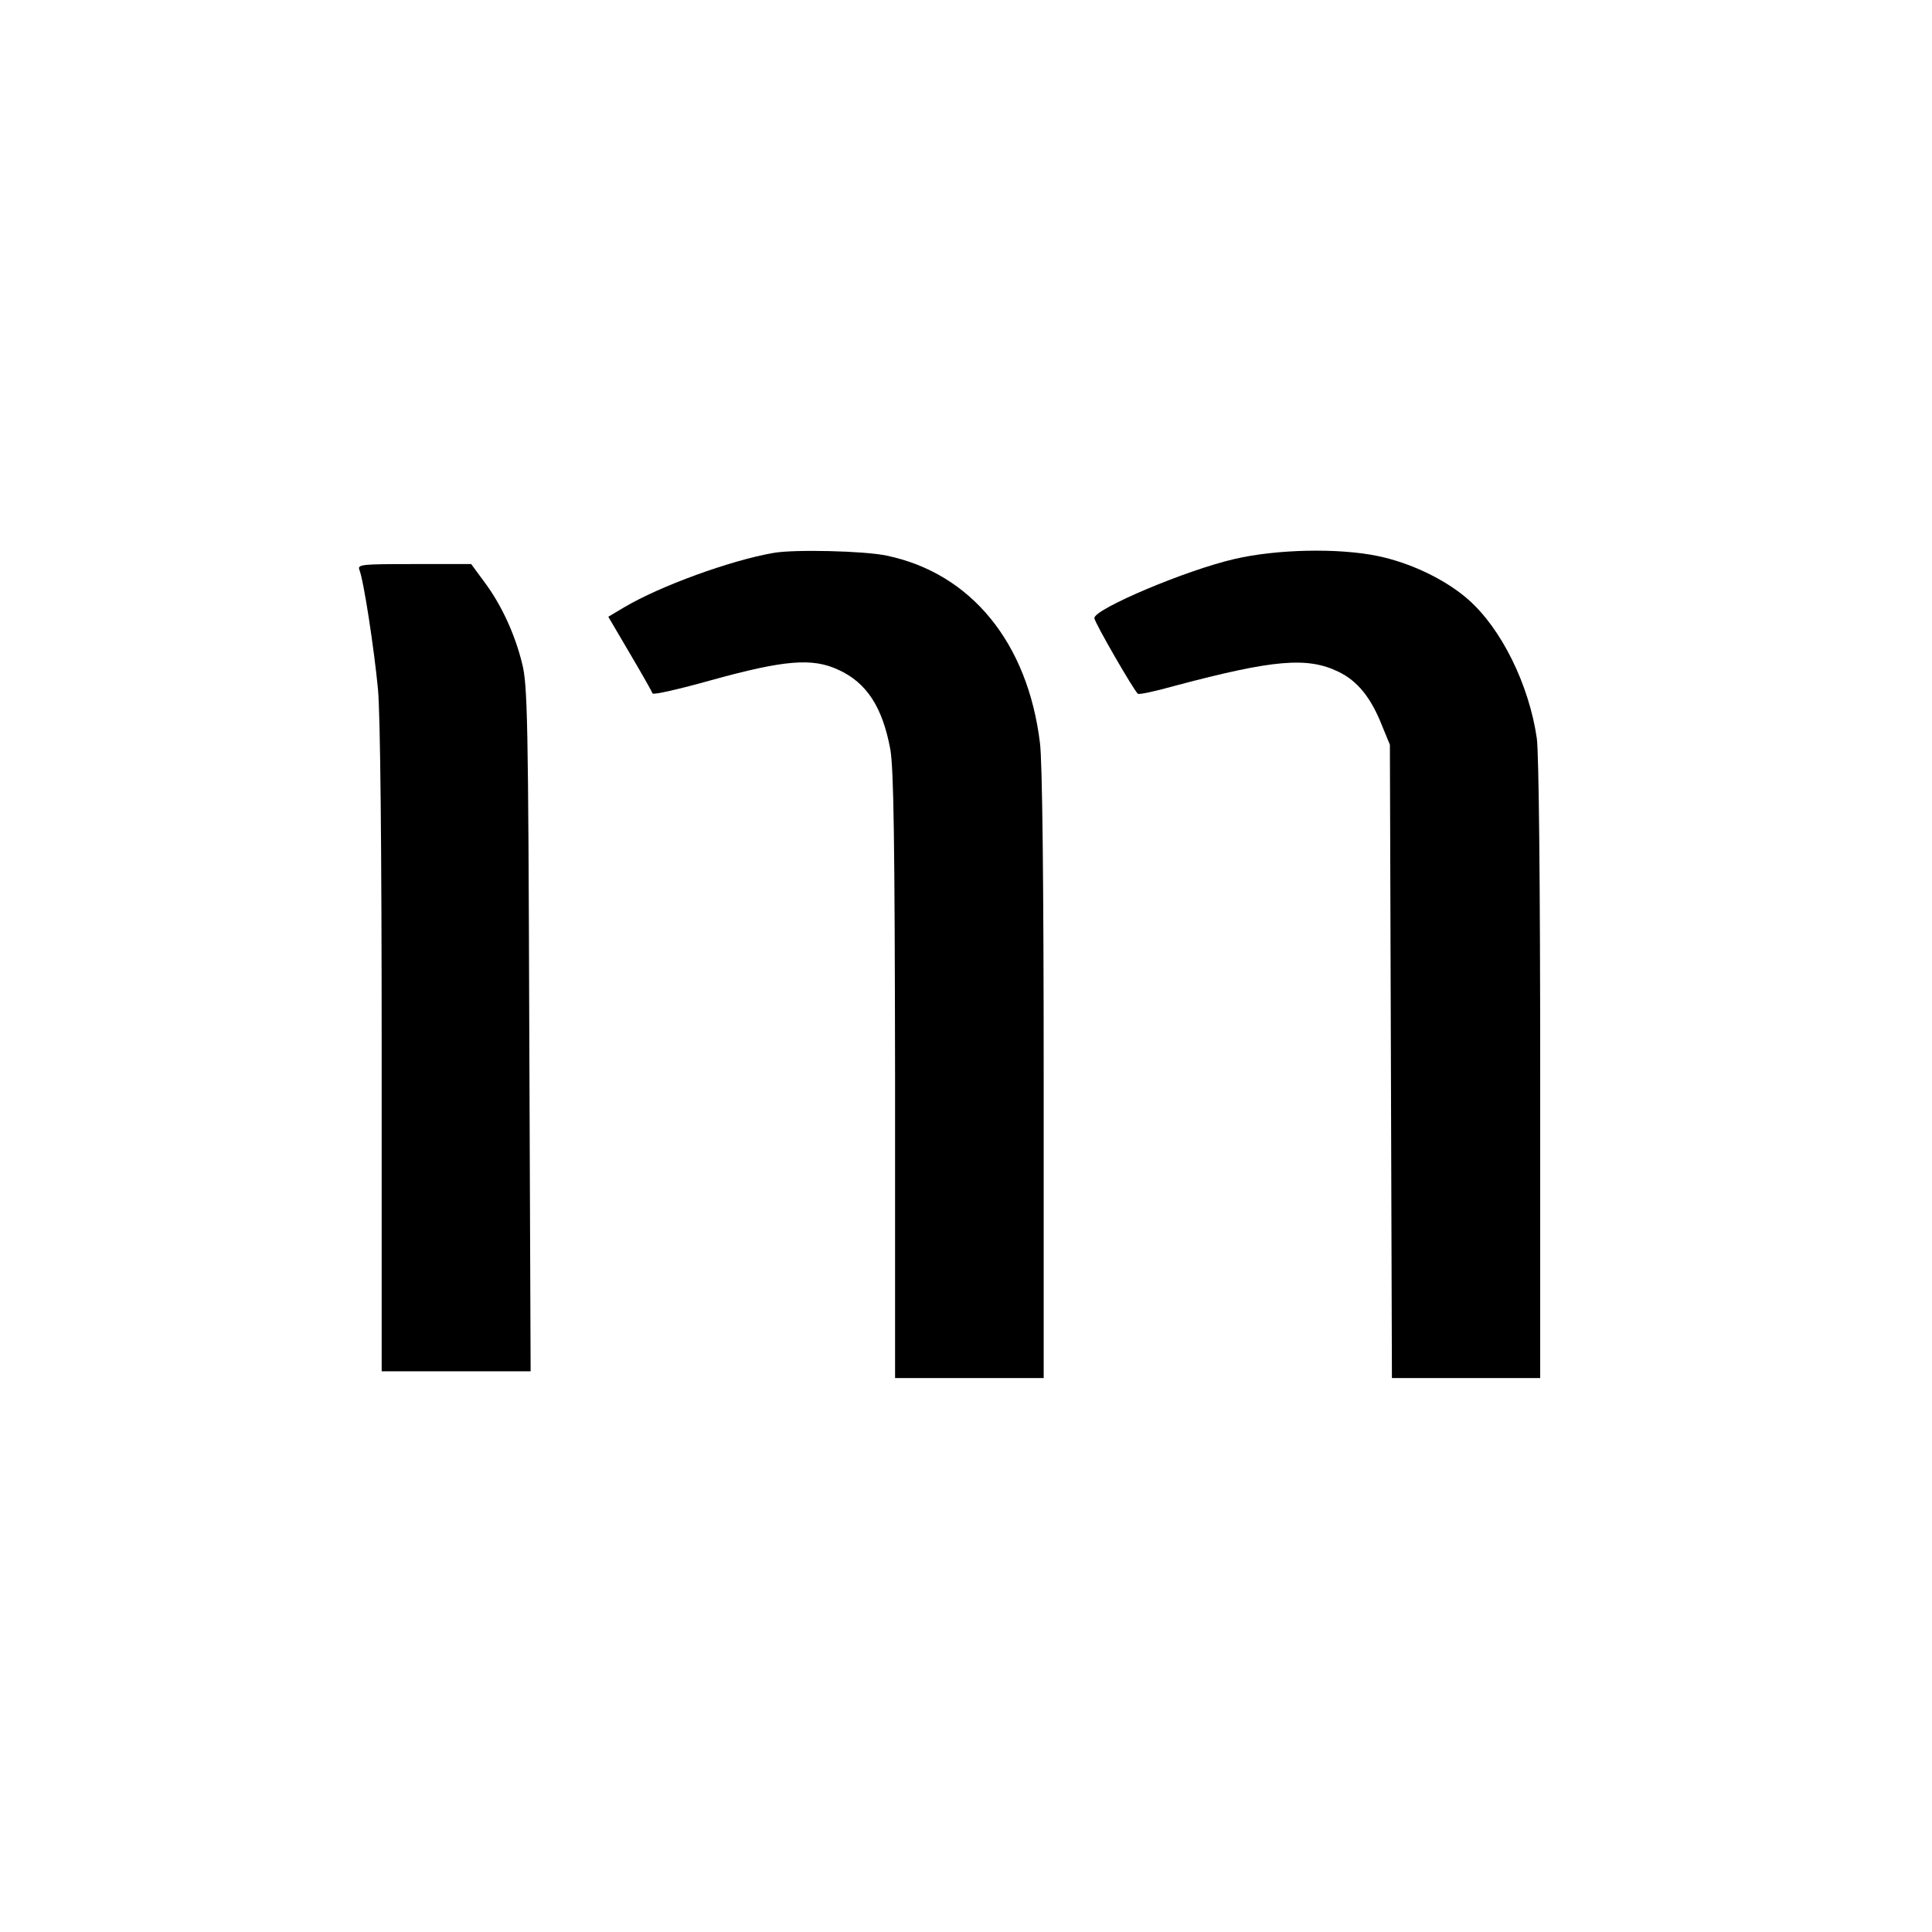
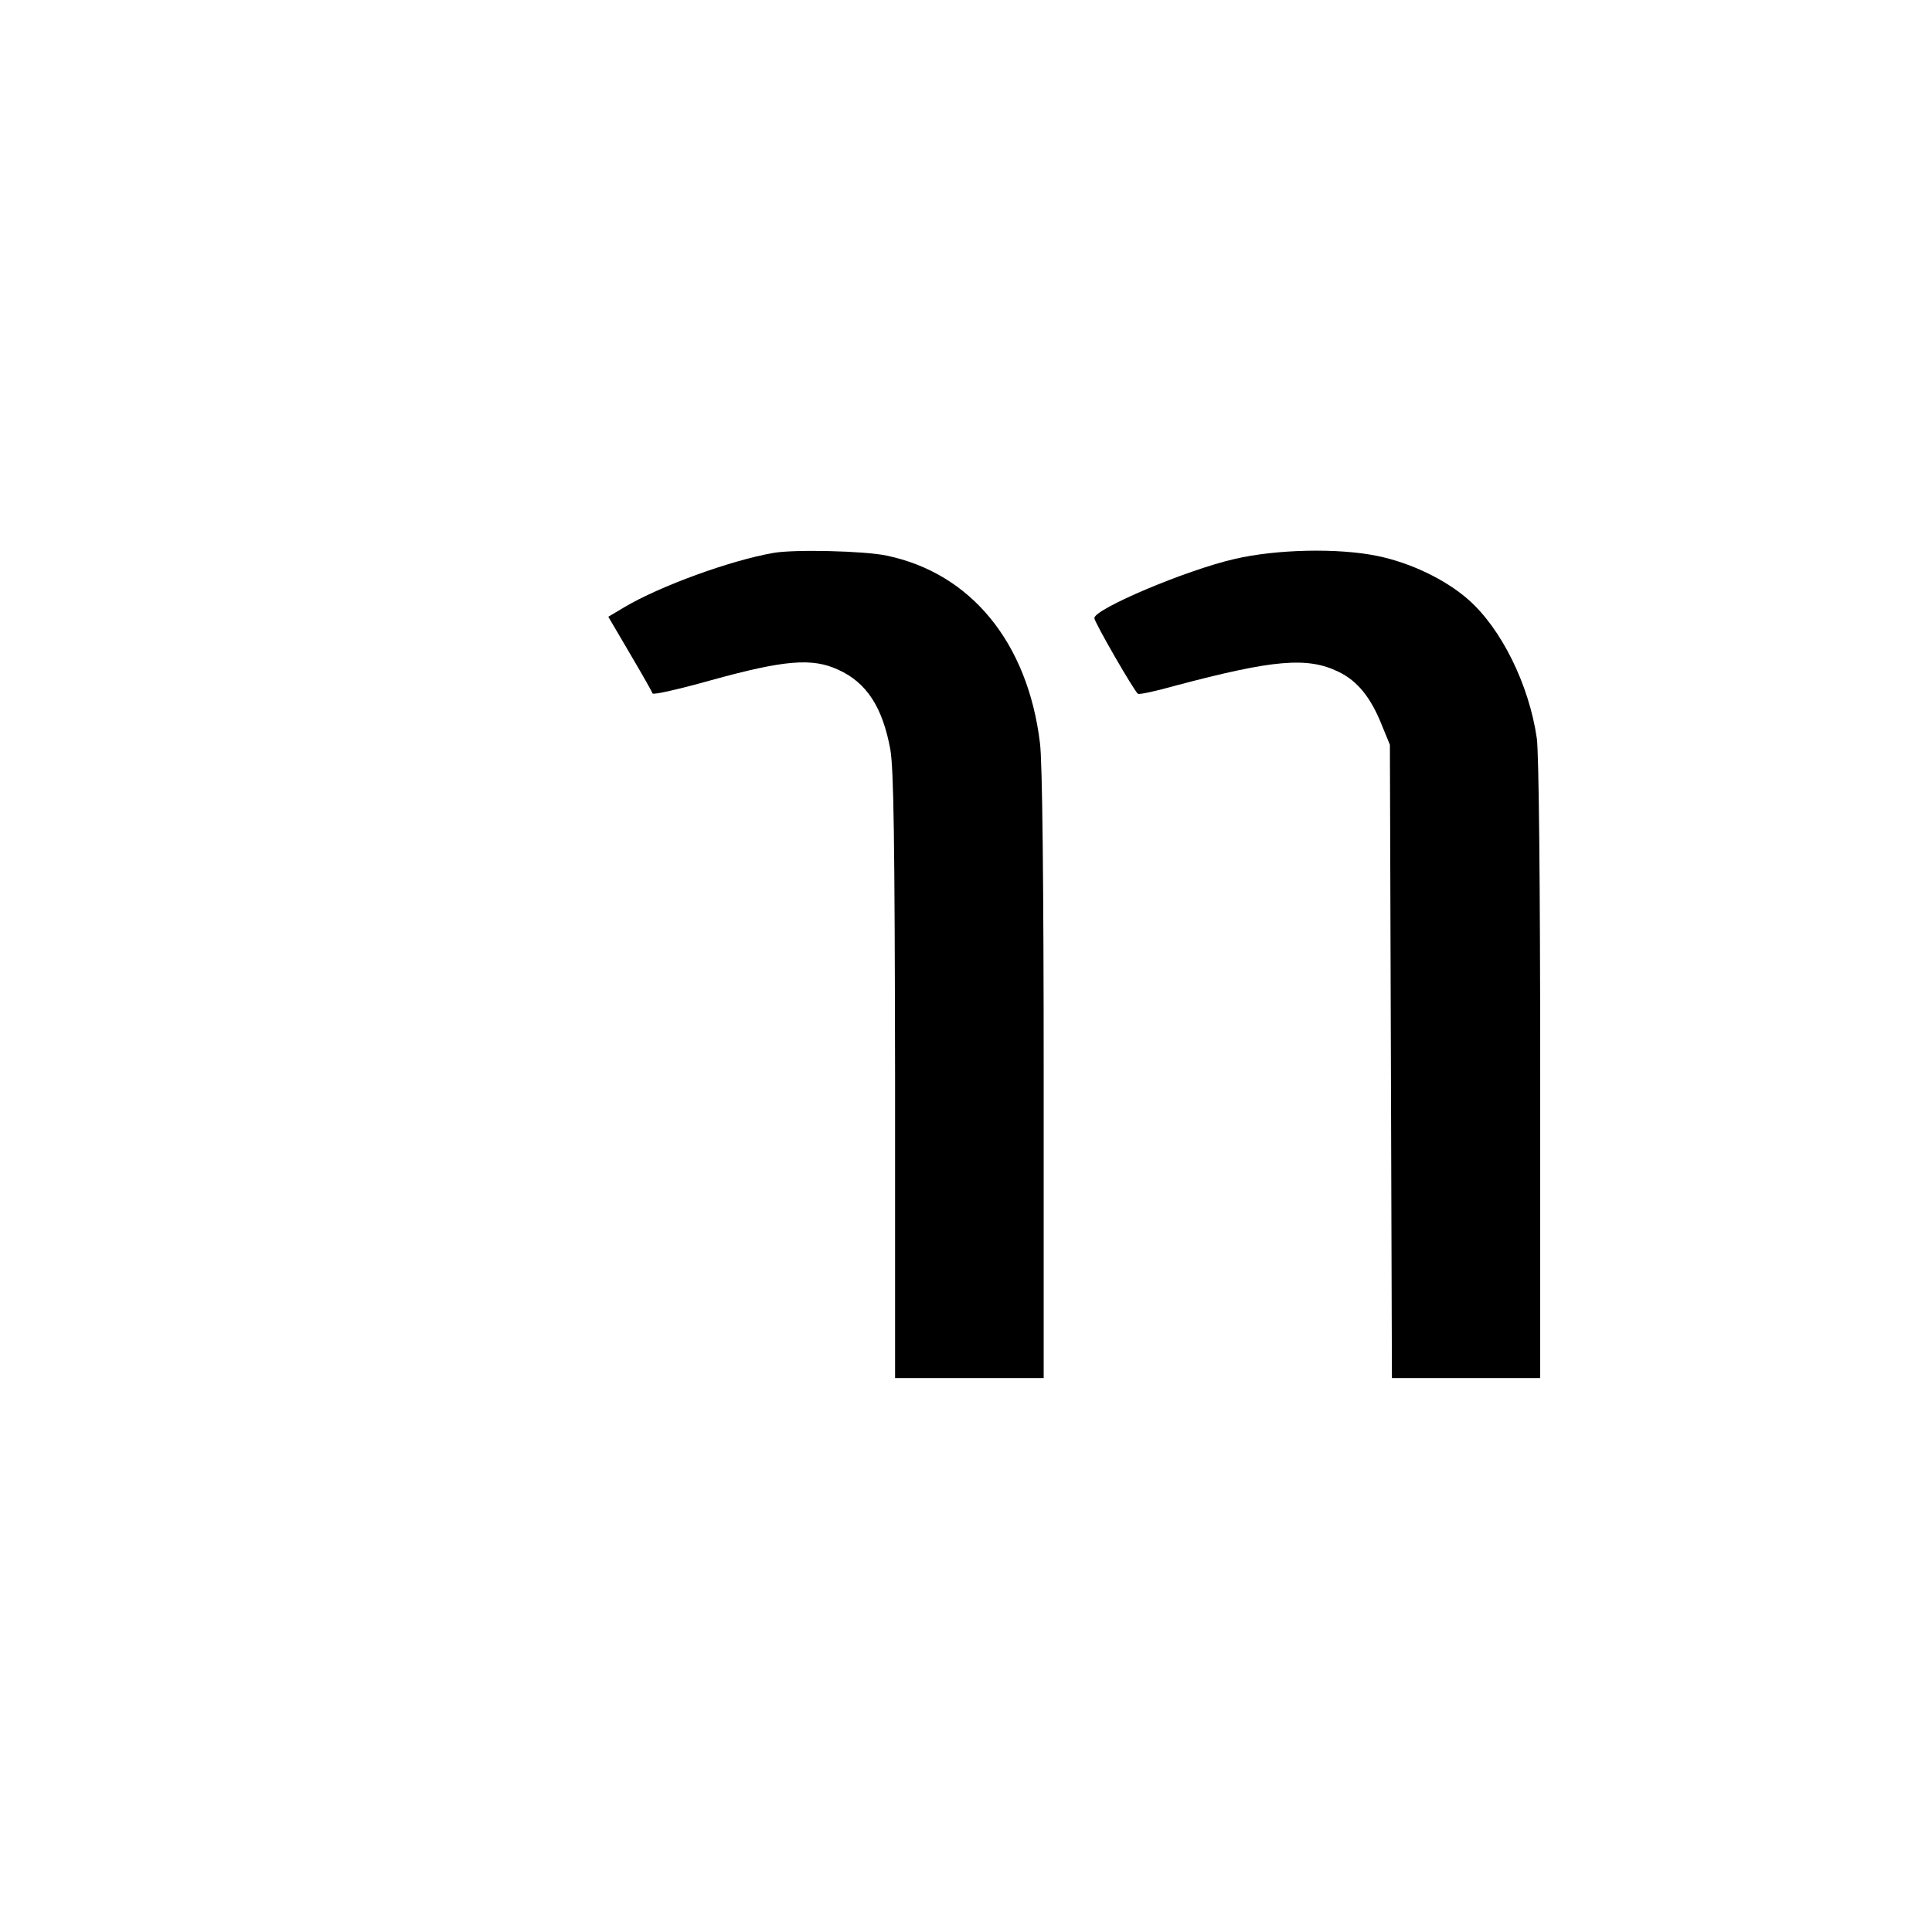
<svg xmlns="http://www.w3.org/2000/svg" version="1.0" width="572pt" height="572pt" viewBox="0 0 572 572" preserveAspectRatio="xMidYMid meet">
  <g transform="translate(0,572) scale(0.1,-0.1)" fill="#000000" stroke="none">
    <path d="M2290 4083 c-127 -22 -336 -98 -442 -161 l-47 -28 64 -109 c36 -61 66 -114 67 -118 2 -5 80 13 173 39 217 60 300 67 377 31 84 -38 131 -111 154 -236 10 -60 13 -264 14 -968 l0 -893 220 0 220 0 0 898 c0 567 -4 929 -11 982 -36 297 -204 503 -454 555 -65 14 -274 19 -335 8z" />
    <path d="M3655 4065 c-144 -33 -415 -148 -415 -175 0 -12 119 -218 129 -224 4 -3 54 8 111 24 290 77 391 86 483 41 56 -27 96 -76 129 -160 l23 -56 3 -937 3 -938 219 0 220 0 0 913 c0 549 -4 939 -10 981 -23 159 -105 325 -203 411 -67 59 -171 109 -269 129 -116 24 -299 20 -423 -9z" />
-     <path d="M1064 4033 c13 -32 44 -237 55 -353 7 -72 11 -472 11 -1067 l0 -953 220 0 221 0 -4 1013 c-3 913 -5 1019 -21 1082 -21 86 -61 174 -112 242 l-39 53 -169 0 c-155 0 -168 -1 -162 -17z" />
  </g>
</svg>